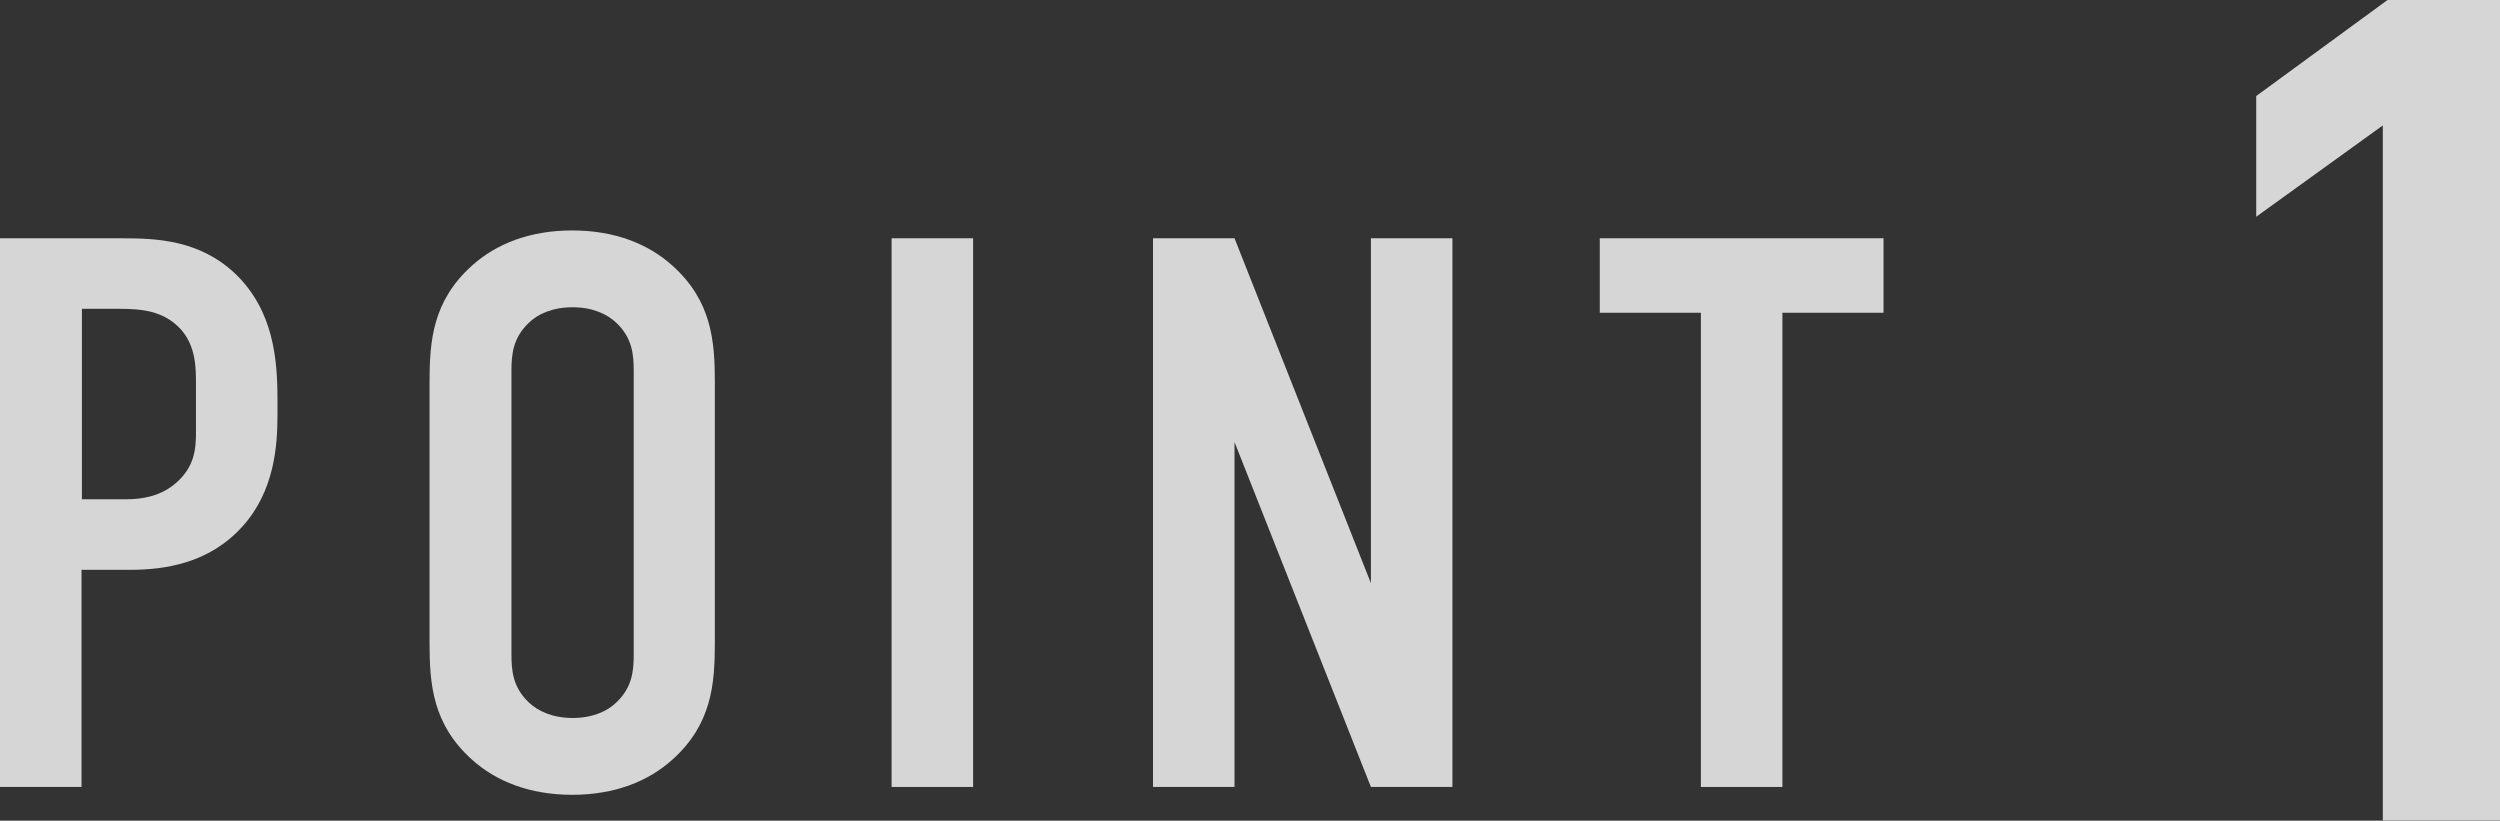
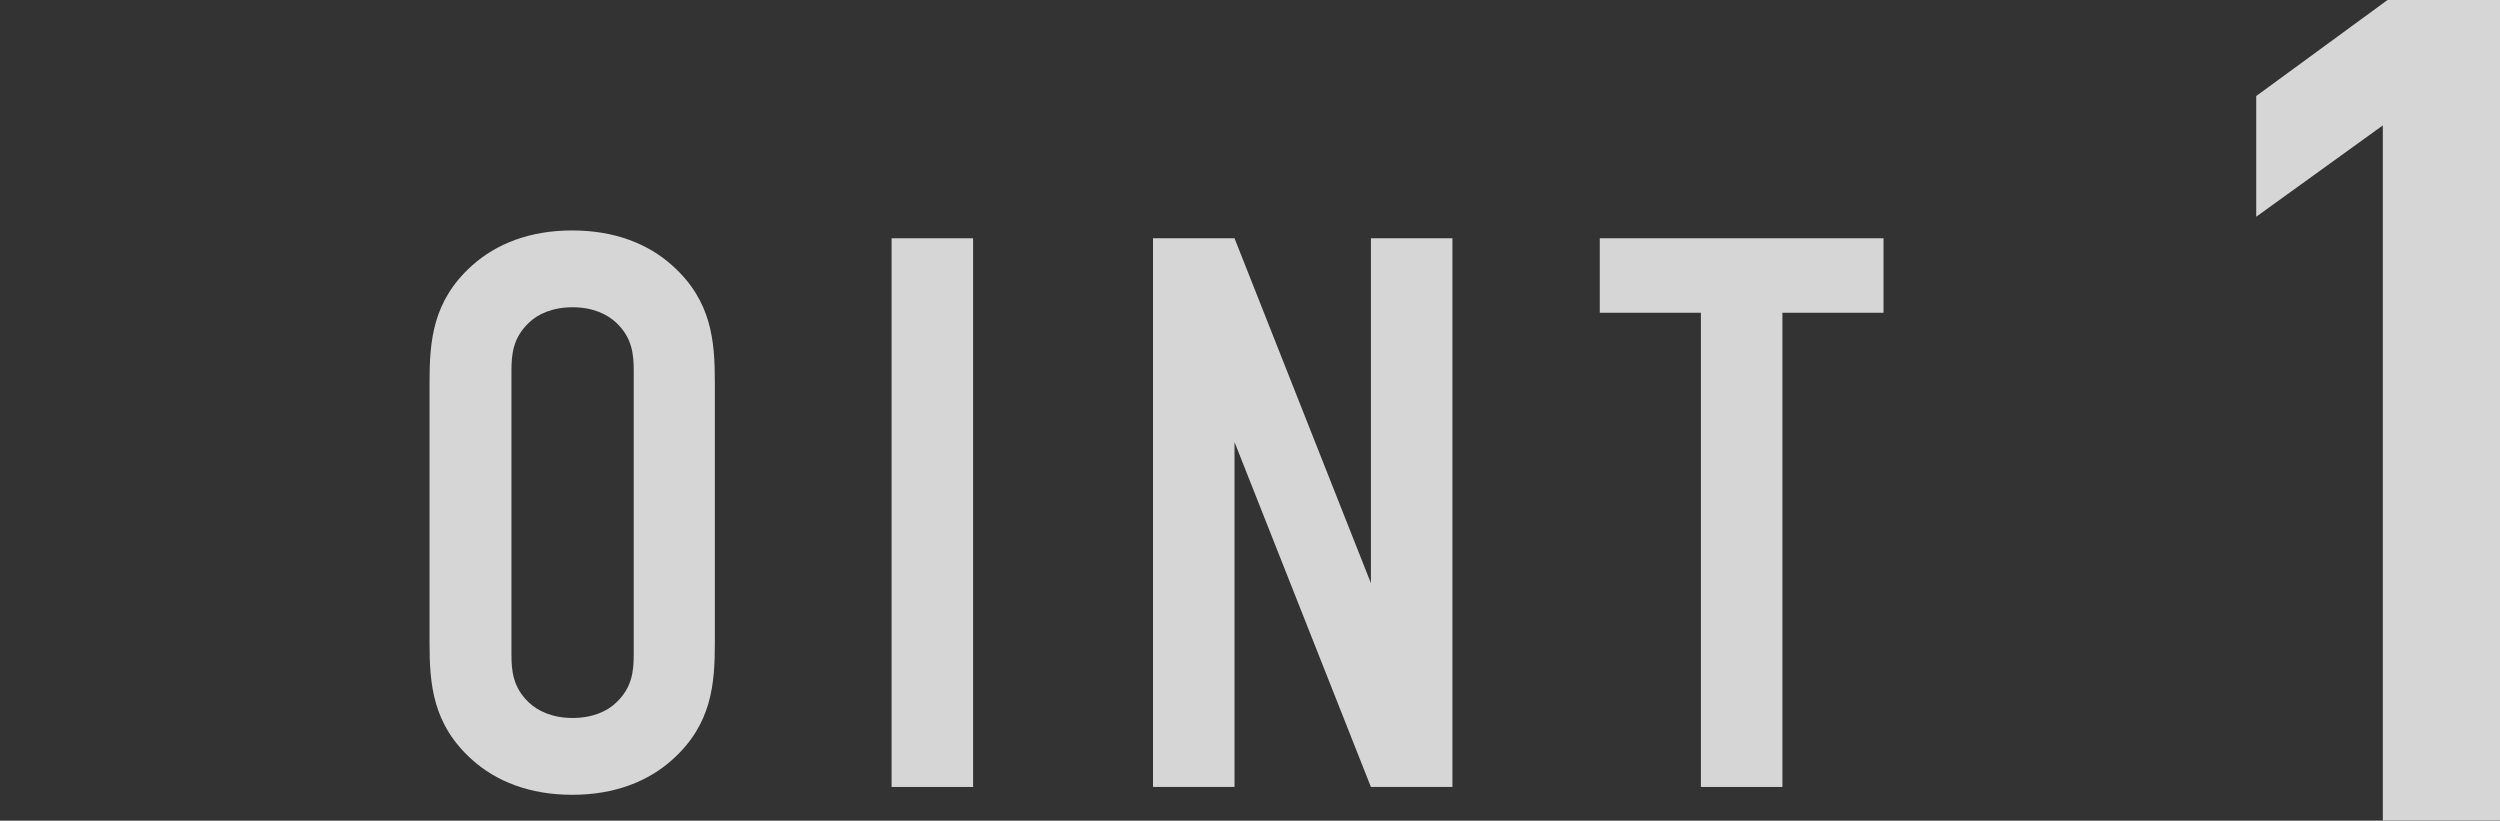
<svg xmlns="http://www.w3.org/2000/svg" id="_レイヤー_1" viewBox="0 0 63.79 20.94">
  <rect x="0" y="0" width="63.79" height="20.94" fill="#333333" stroke="none" />
  <defs>
    <style>.cls-1{fill:#fff;}.cls-2{opacity:.8;}</style>
  </defs>
  <g class="cls-2">
    <path class="cls-1" d="M60.8,3.2l-3.23,2.33V2.45l3.35-2.45h2.87V20.94h-2.99V3.2Z" />
  </g>
  <g class="cls-2">
-     <path class="cls-1" d="M0,6.08H3.1c.9,0,2,.04,2.92,.92,.96,.94,1.06,2.16,1.06,3.2v.4c0,.78-.08,1.94-.9,2.84-.85,.94-1.98,1.1-2.87,1.1h-1.23v5.54H0V6.08Zm2.08,6.66h1.12c.4,0,.96-.06,1.4-.52,.44-.46,.4-.94,.4-1.44v-.92c0-.48,.02-1.16-.56-1.62-.48-.38-1.06-.36-1.62-.36h-.73v4.86Z" />
    <path class="cls-1" d="M10.96,9.76c0-1.06,.08-2.08,1.08-2.98,.62-.56,1.48-.9,2.56-.9s1.94,.34,2.56,.9c1,.9,1.08,1.92,1.08,2.98v6.64c0,1.06-.08,2.08-1.08,2.98-.62,.56-1.48,.9-2.56,.9s-1.94-.34-2.56-.9c-1-.9-1.08-1.92-1.08-2.98v-6.64Zm5.21-.3c0-.42-.04-.84-.44-1.22-.23-.22-.6-.4-1.12-.4s-.9,.18-1.12,.4c-.4,.38-.44,.8-.44,1.22v7.24c0,.42,.04,.84,.44,1.22,.23,.22,.6,.4,1.12,.4s.9-.18,1.12-.4c.4-.38,.44-.8,.44-1.22v-7.24Z" />
    <path class="cls-1" d="M24.83,6.08v14h-2.08V6.08h2.08Z" />
    <path class="cls-1" d="M31.5,6.08l3.48,8.8V6.08h2.08v14h-2.08l-3.48-8.8v8.8h-2.08V6.08h2.08Z" />
    <path class="cls-1" d="M48.06,6.08v1.9h-2.58v12.1h-2.08V7.98h-2.58v-1.9h7.25Z" />
  </g>
</svg>